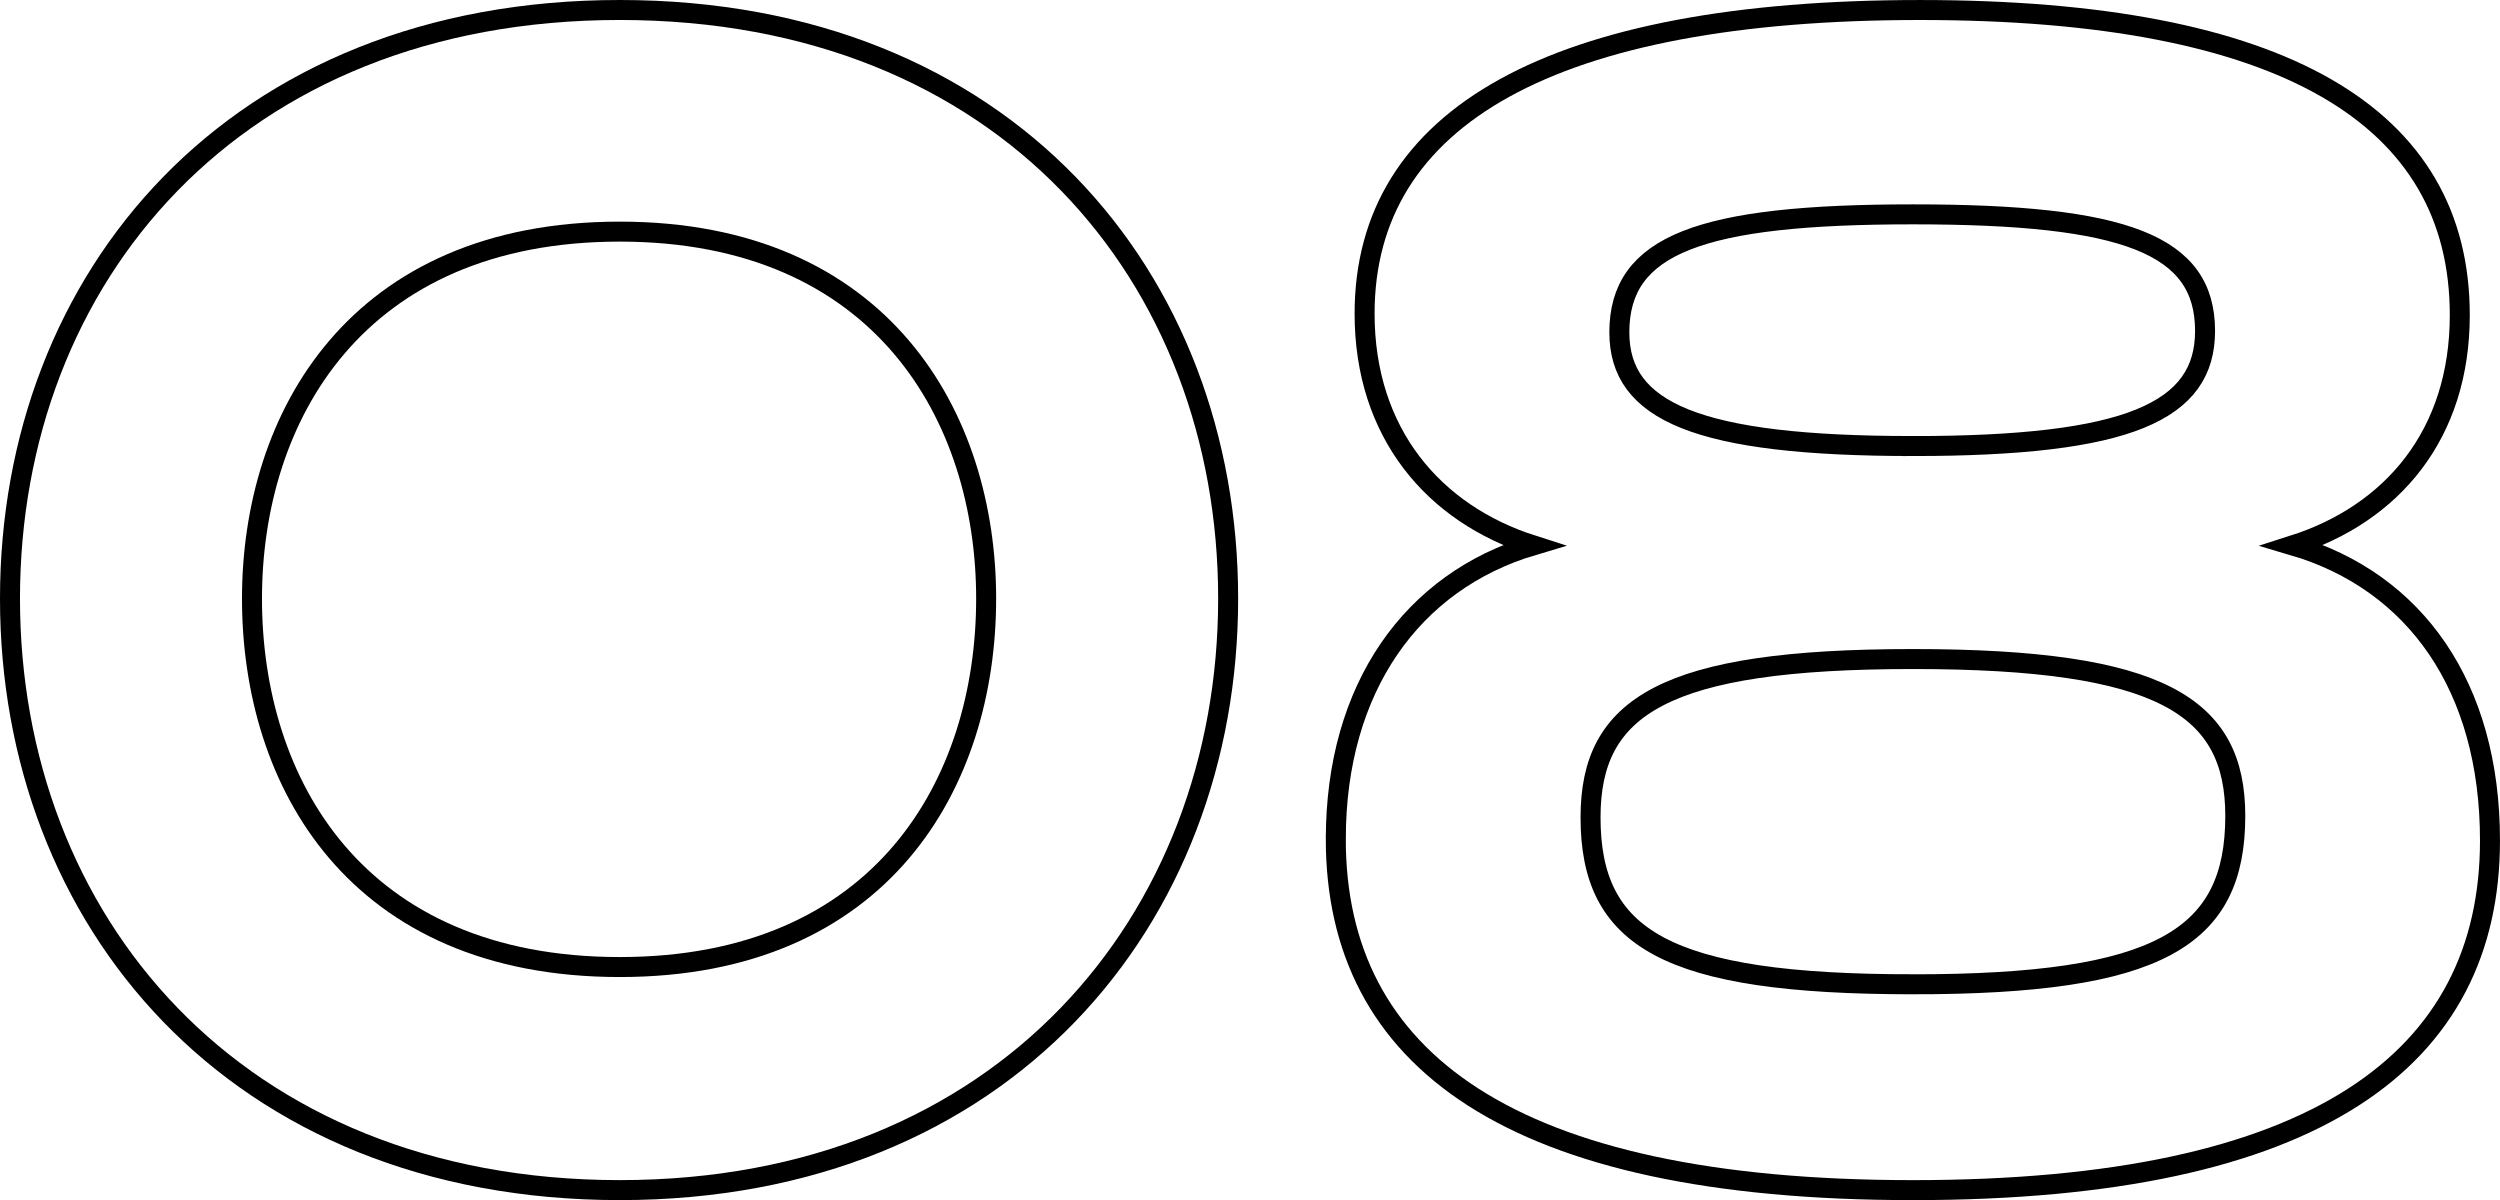
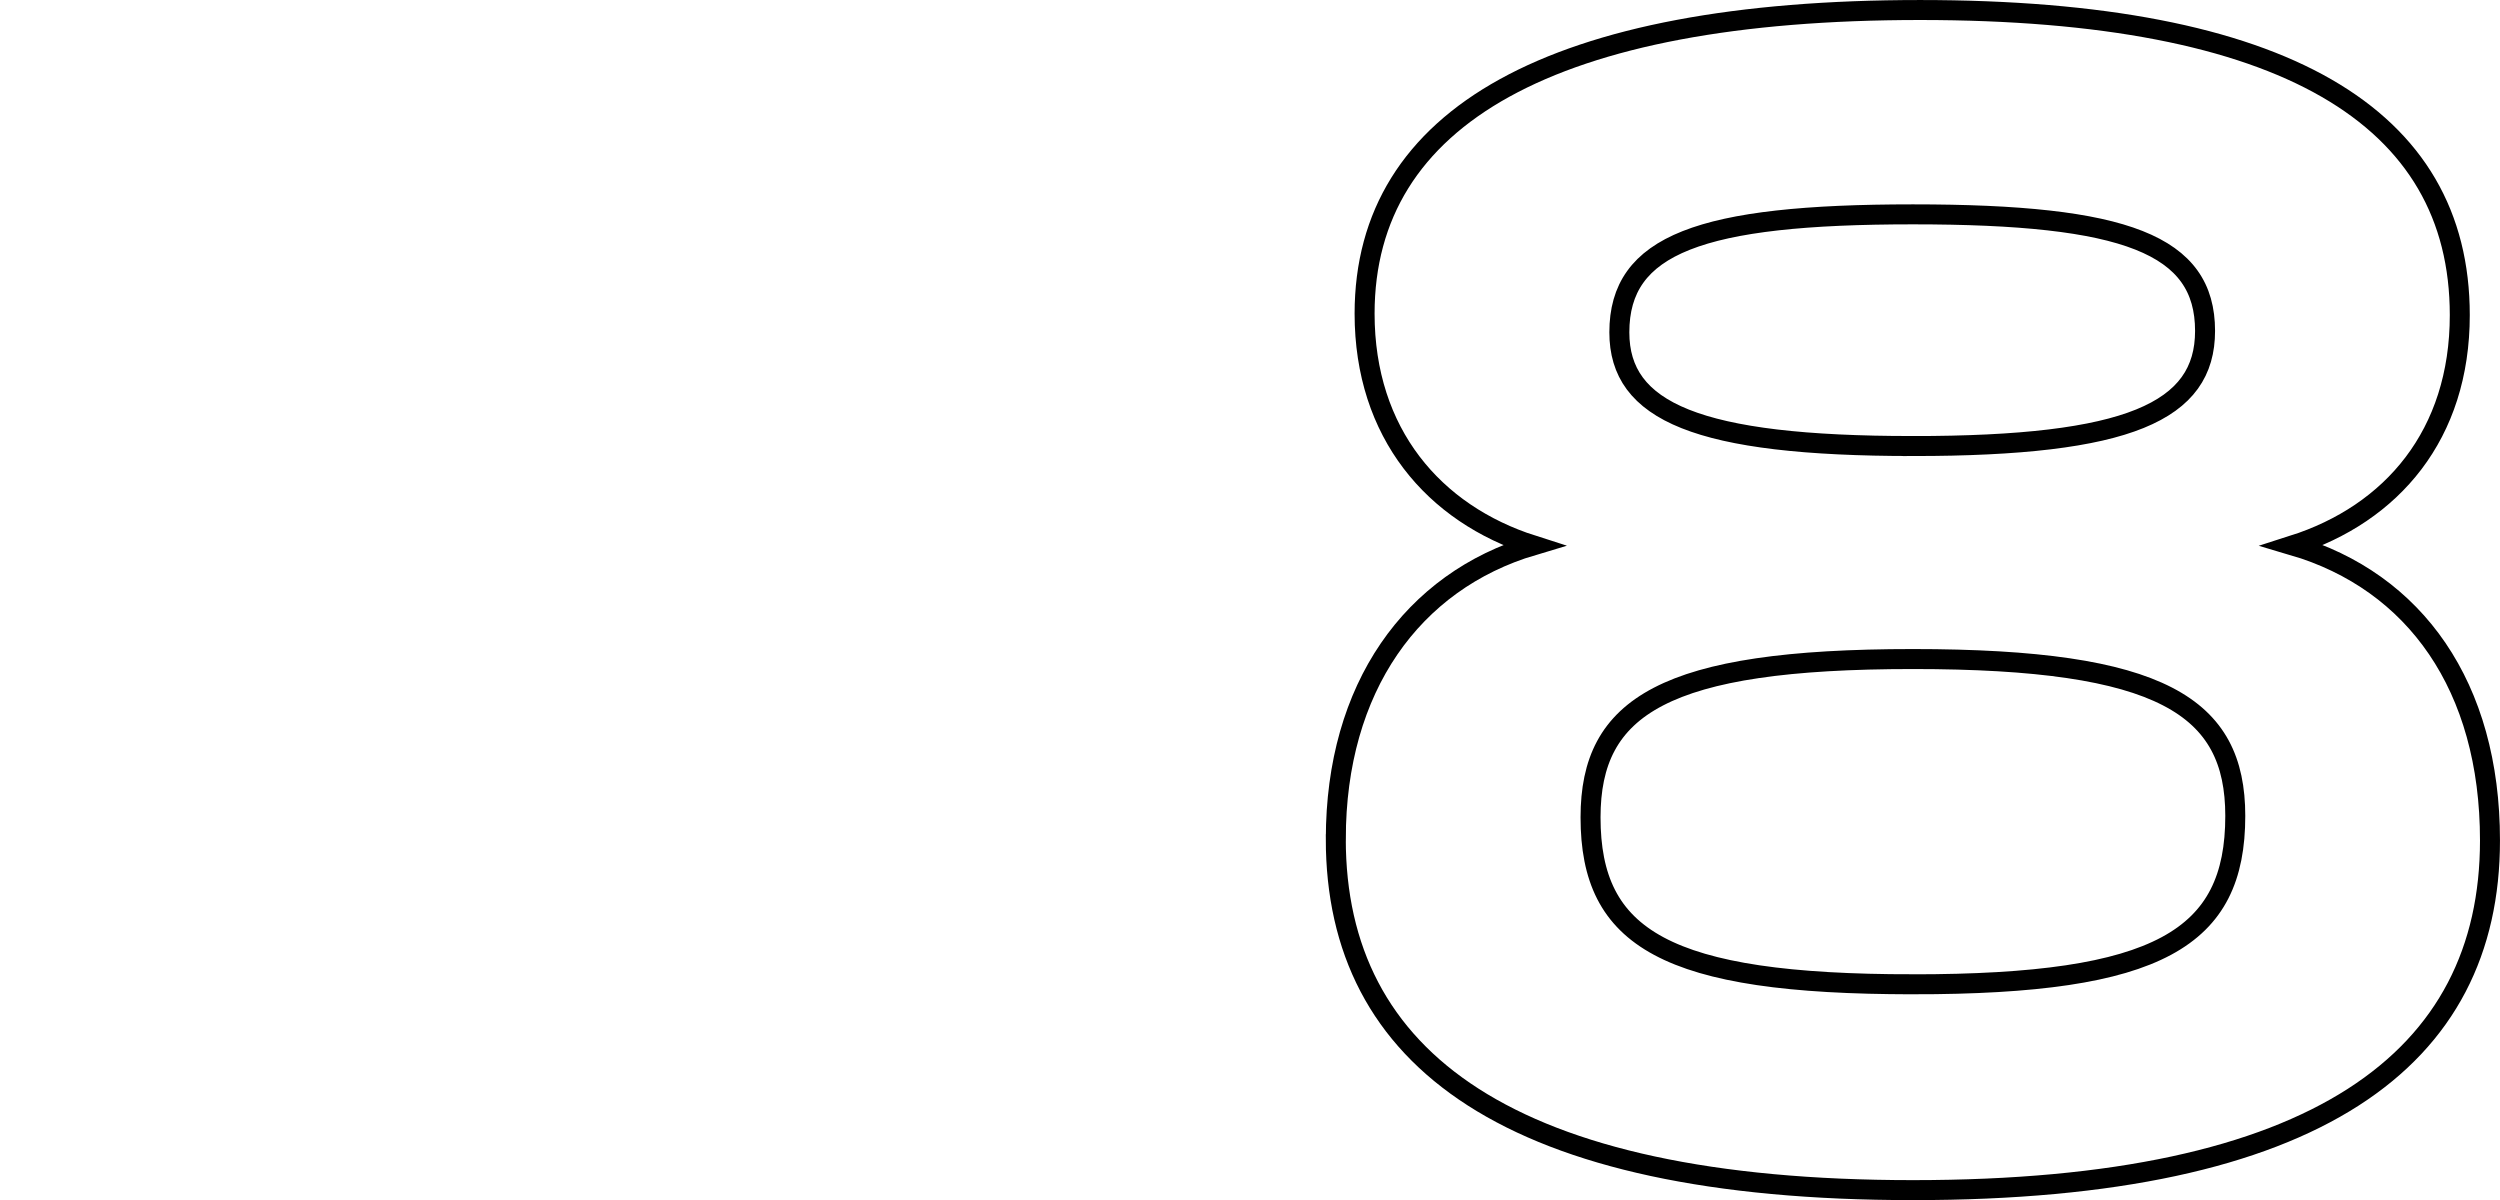
<svg xmlns="http://www.w3.org/2000/svg" id="Layer_2" width="125.085" height="60.045" viewBox="0 0 125.085 60.045">
  <g id="_レイヤー_2">
    <g>
-       <path d="M.5,29.951C.5,13.894,11.718,.5,31.009,.5c19.29,0,30.44,13.394,30.44,29.451s-11.219,29.595-30.44,29.595C11.718,59.545,.5,46.008,.5,29.951Zm30.509,18.434c13.134,0,18.332-9.217,18.332-18.434,0-9.073-5.198-18.362-18.332-18.362-13.202,0-18.401,9.289-18.401,18.362,0,9.217,5.199,18.434,18.401,18.434Z" fill="none" stroke="#000" />
      <path d="M66.836,41.976c0-7.561,3.816-12.889,9.865-14.689-4.969-1.584-8.425-5.617-8.425-11.593,0-9.865,9.433-15.193,27.795-15.193,18.217,0,27.002,5.329,27.002,15.266,0,5.977-3.385,9.937-8.353,11.521,6.12,1.8,9.864,7.057,9.864,14.761,0,10.945-8.641,17.498-28.874,17.498-20.162,0-28.875-6.553-28.875-17.57Zm28.875,7.273c12.313,0,16.129-2.304,16.129-8.425,0-5.473-3.672-7.849-16.129-7.849s-16.13,2.376-16.13,7.92c0,6.049,3.745,8.353,16.13,8.353Zm0-26.931c10.801,0,14.617-1.728,14.617-5.76,0-4.32-3.96-5.833-14.617-5.833s-14.689,1.512-14.689,5.904c0,3.96,3.889,5.688,14.689,5.688Z" fill="none" stroke="#000" />
    </g>
  </g>
</svg>